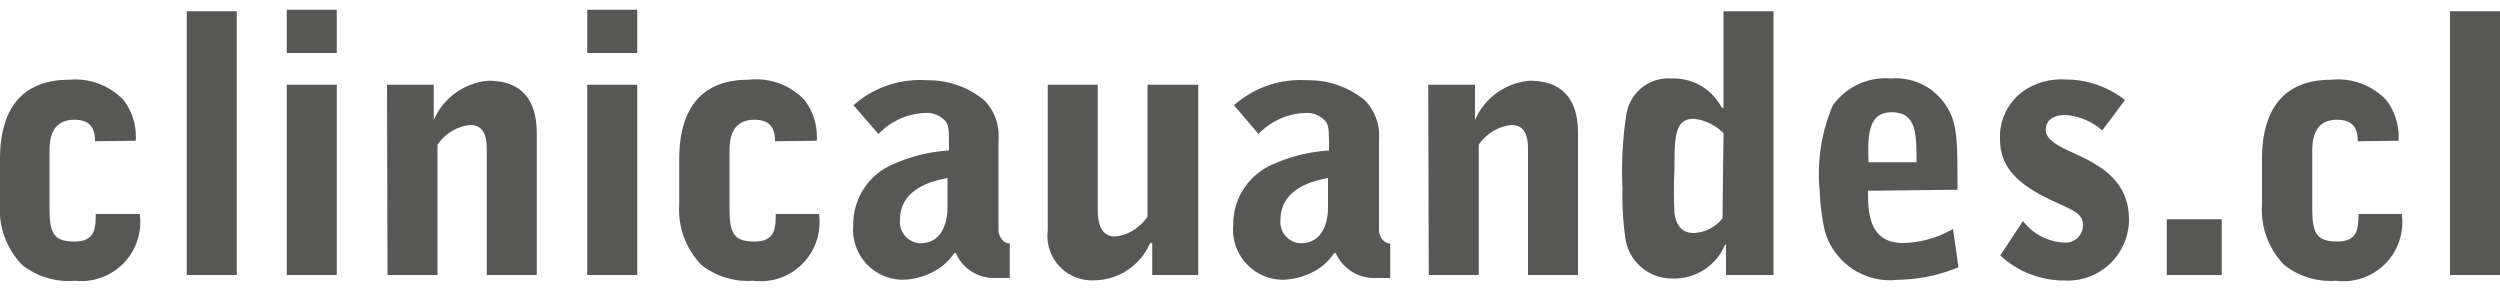
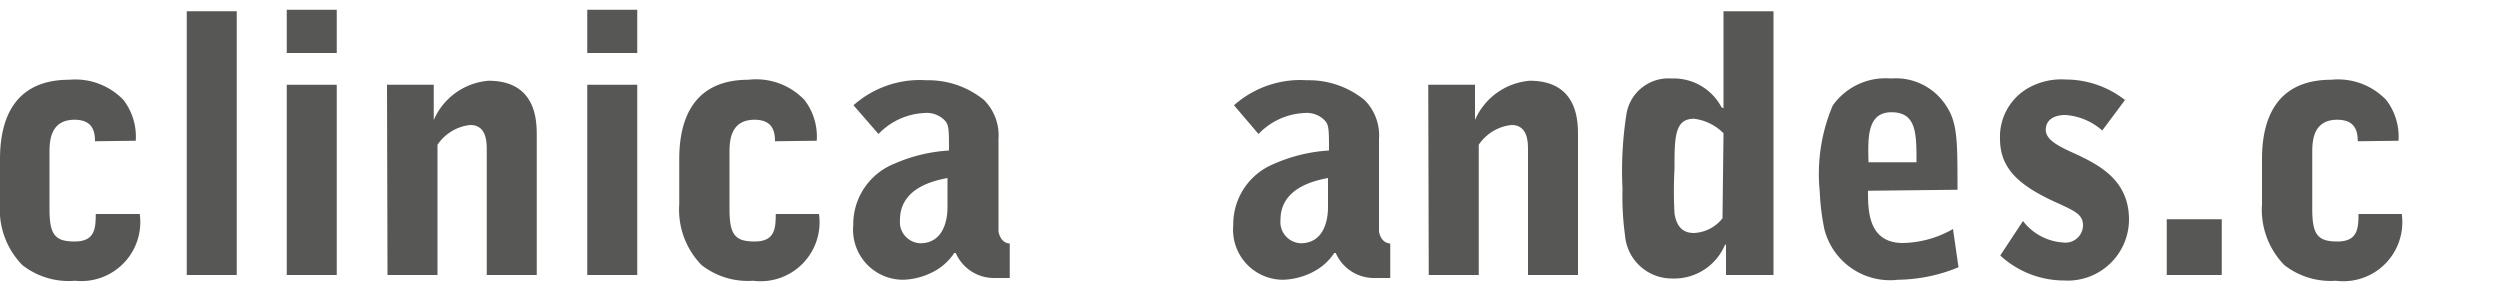
<svg xmlns="http://www.w3.org/2000/svg" id="Capa_1" data-name="Capa 1" viewBox="0 0 100 11.62">
  <defs>
    <style>.cls-1{fill:#575756;}</style>
  </defs>
  <title>web</title>
  <path class="cls-1" d="M3.8,5.65c0-.4-.1-.86-.82-.86-1,0-1,.91-1,1.34V8.36c0,1,.2,1.3,1,1.3s.85-.49.85-1.1H5.59A2.36,2.36,0,0,1,3,11.23,3,3,0,0,1,.89,10.6,3.17,3.17,0,0,1,0,8.16V6.36C0,4.57.71,3.19,2.77,3.19A2.67,2.67,0,0,1,4.94,4a2.41,2.41,0,0,1,.49,1.63Z" />
  <path class="cls-1" d="M7.47.45h2V11h-2Z" />
  <path class="cls-1" d="M13.47,2.12h-2V.39h2Zm-2,1.27h2V11h-2Z" />
  <path class="cls-1" d="M15.48,3.39h1.87V4.8h0a2.62,2.62,0,0,1,2.19-1.57c1.93,0,1.93,1.63,1.93,2.2V11h-2V6c0-.3,0-1-.66-1a1.81,1.81,0,0,0-1.31.79V11h-2Z" />
  <path class="cls-1" d="M25.49,2.12h-2V.39h2Zm-2,1.27h2V11h-2Z" />
  <path class="cls-1" d="M31,5.65c0-.4-.1-.86-.82-.86-1,0-1,.91-1,1.34V8.36c0,1,.2,1.3,1,1.3s.85-.49.85-1.1h1.73a2.36,2.36,0,0,1-2.64,2.67,3,3,0,0,1-2.06-.63,3.17,3.17,0,0,1-.89-2.43V6.36c0-1.79.71-3.17,2.77-3.17A2.67,2.67,0,0,1,32.18,4a2.41,2.41,0,0,1,.49,1.63Z" />
  <path class="cls-1" d="M34.14,4.21a4,4,0,0,1,2.92-1A3.53,3.53,0,0,1,39.36,4a2,2,0,0,1,.58,1.56V9.26s.06.46.45.48v1.38h-.59a1.67,1.67,0,0,1-1.57-1h-.06a2.24,2.24,0,0,1-.71.68,2.78,2.78,0,0,1-1.33.39,2,2,0,0,1-2-2.18,2.61,2.61,0,0,1,1.64-2.46,6.39,6.39,0,0,1,2.19-.53c0-.75,0-1-.14-1.17a1,1,0,0,0-.84-.33,2.71,2.71,0,0,0-1.84.84ZM37.9,7.12c-.45.09-1.9.36-1.9,1.67a.85.85,0,0,0,.81.94c.92,0,1.09-.92,1.09-1.43Z" />
-   <path class="cls-1" d="M47.93,3.39V11H46.09V9.73H46a2.45,2.45,0,0,1-2.2,1.48,1.78,1.78,0,0,1-1.89-2V3.39h2v5c0,.52.12,1.07.69,1.07a1.64,1.64,0,0,0,.65-.2,2.05,2.05,0,0,0,.65-.59V3.39Z" />
  <path class="cls-1" d="M49.36,4.21a4,4,0,0,1,2.92-1A3.53,3.53,0,0,1,54.58,4a2,2,0,0,1,.58,1.56V9.26s.06.46.45.48v1.38H55a1.67,1.67,0,0,1-1.57-1h-.06a2.24,2.24,0,0,1-.71.68,2.78,2.78,0,0,1-1.33.39,2,2,0,0,1-2-2.18,2.61,2.61,0,0,1,1.64-2.46,6.39,6.39,0,0,1,2.19-.53c0-.75,0-1-.14-1.17a1,1,0,0,0-.84-.33,2.71,2.71,0,0,0-1.84.84Zm3.76,2.91c-.45.09-1.9.36-1.9,1.67a.85.85,0,0,0,.81.94c.92,0,1.09-.92,1.09-1.43Z" />
  <path class="cls-1" d="M57.13,3.39H59V4.8h0a2.62,2.62,0,0,1,2.19-1.57c1.93,0,1.93,1.63,1.93,2.2V11h-2V6c0-.3,0-1-.66-1a1.81,1.81,0,0,0-1.31.79V11h-2Z" />
  <path class="cls-1" d="M68.94,4.33V.45h2V11h-1.9V9.79H69a2.2,2.2,0,0,1-2.1,1.35A1.88,1.88,0,0,1,65,9.41a11.53,11.53,0,0,1-.1-1.86,14.65,14.65,0,0,1,.16-3,1.7,1.7,0,0,1,1.8-1.41,2.16,2.16,0,0,1,2,1.15Zm0,1a2,2,0,0,0-1.18-.58c-.78,0-.78.75-.78,2a16.55,16.55,0,0,0,0,1.79c.1.63.43.78.78.78a1.54,1.54,0,0,0,1.14-.59Z" />
  <path class="cls-1" d="M74.72,7.63c0,.78,0,2.09,1.4,2.09a4.17,4.17,0,0,0,2-.56l.22,1.53a6.51,6.51,0,0,1-2.42.5,2.71,2.71,0,0,1-2.94-2,9.07,9.07,0,0,1-.19-1.53,7,7,0,0,1,.52-3.44,2.59,2.59,0,0,1,2.33-1.08,2.39,2.39,0,0,1,2.2,1.08c.46.68.46,1.4.46,3.37Zm1.94-1.14c0-1.15,0-2-1-2s-.94,1.07-.92,2Z" />
  <path class="cls-1" d="M84.09,5.22a2.48,2.48,0,0,0-1.48-.62c-.48,0-.78.22-.78.59s.43.62,1,.88c1.08.49,2.33,1.09,2.33,2.72a2.45,2.45,0,0,1-2.59,2.43,3.78,3.78,0,0,1-2.56-1l.91-1.38a2.19,2.19,0,0,0,1.61.86.7.7,0,0,0,.79-.68c0-.43-.3-.56-.91-.85C80.76,7.45,80,6.75,80,5.55a2.24,2.24,0,0,1,1.08-2,2.69,2.69,0,0,1,1.54-.37A3.87,3.87,0,0,1,85,4Z" />
  <path class="cls-1" d="M86.67,8.77h2.2V11h-2.2Z" />
  <path class="cls-1" d="M94.31,5.65c0-.4-.1-.86-.82-.86-1,0-1,.91-1,1.34V8.36c0,1,.2,1.3,1,1.3s.85-.49.85-1.1h1.73a2.36,2.36,0,0,1-2.64,2.67,3,3,0,0,1-2.06-.63,3.17,3.17,0,0,1-.89-2.43V6.36c0-1.79.71-3.17,2.77-3.17A2.67,2.67,0,0,1,95.45,4a2.41,2.41,0,0,1,.49,1.63Z" />
-   <path class="cls-1" d="M98,.45h2V11H98Z" />
+   <path class="cls-1" d="M98,.45h2H98Z" />
</svg>